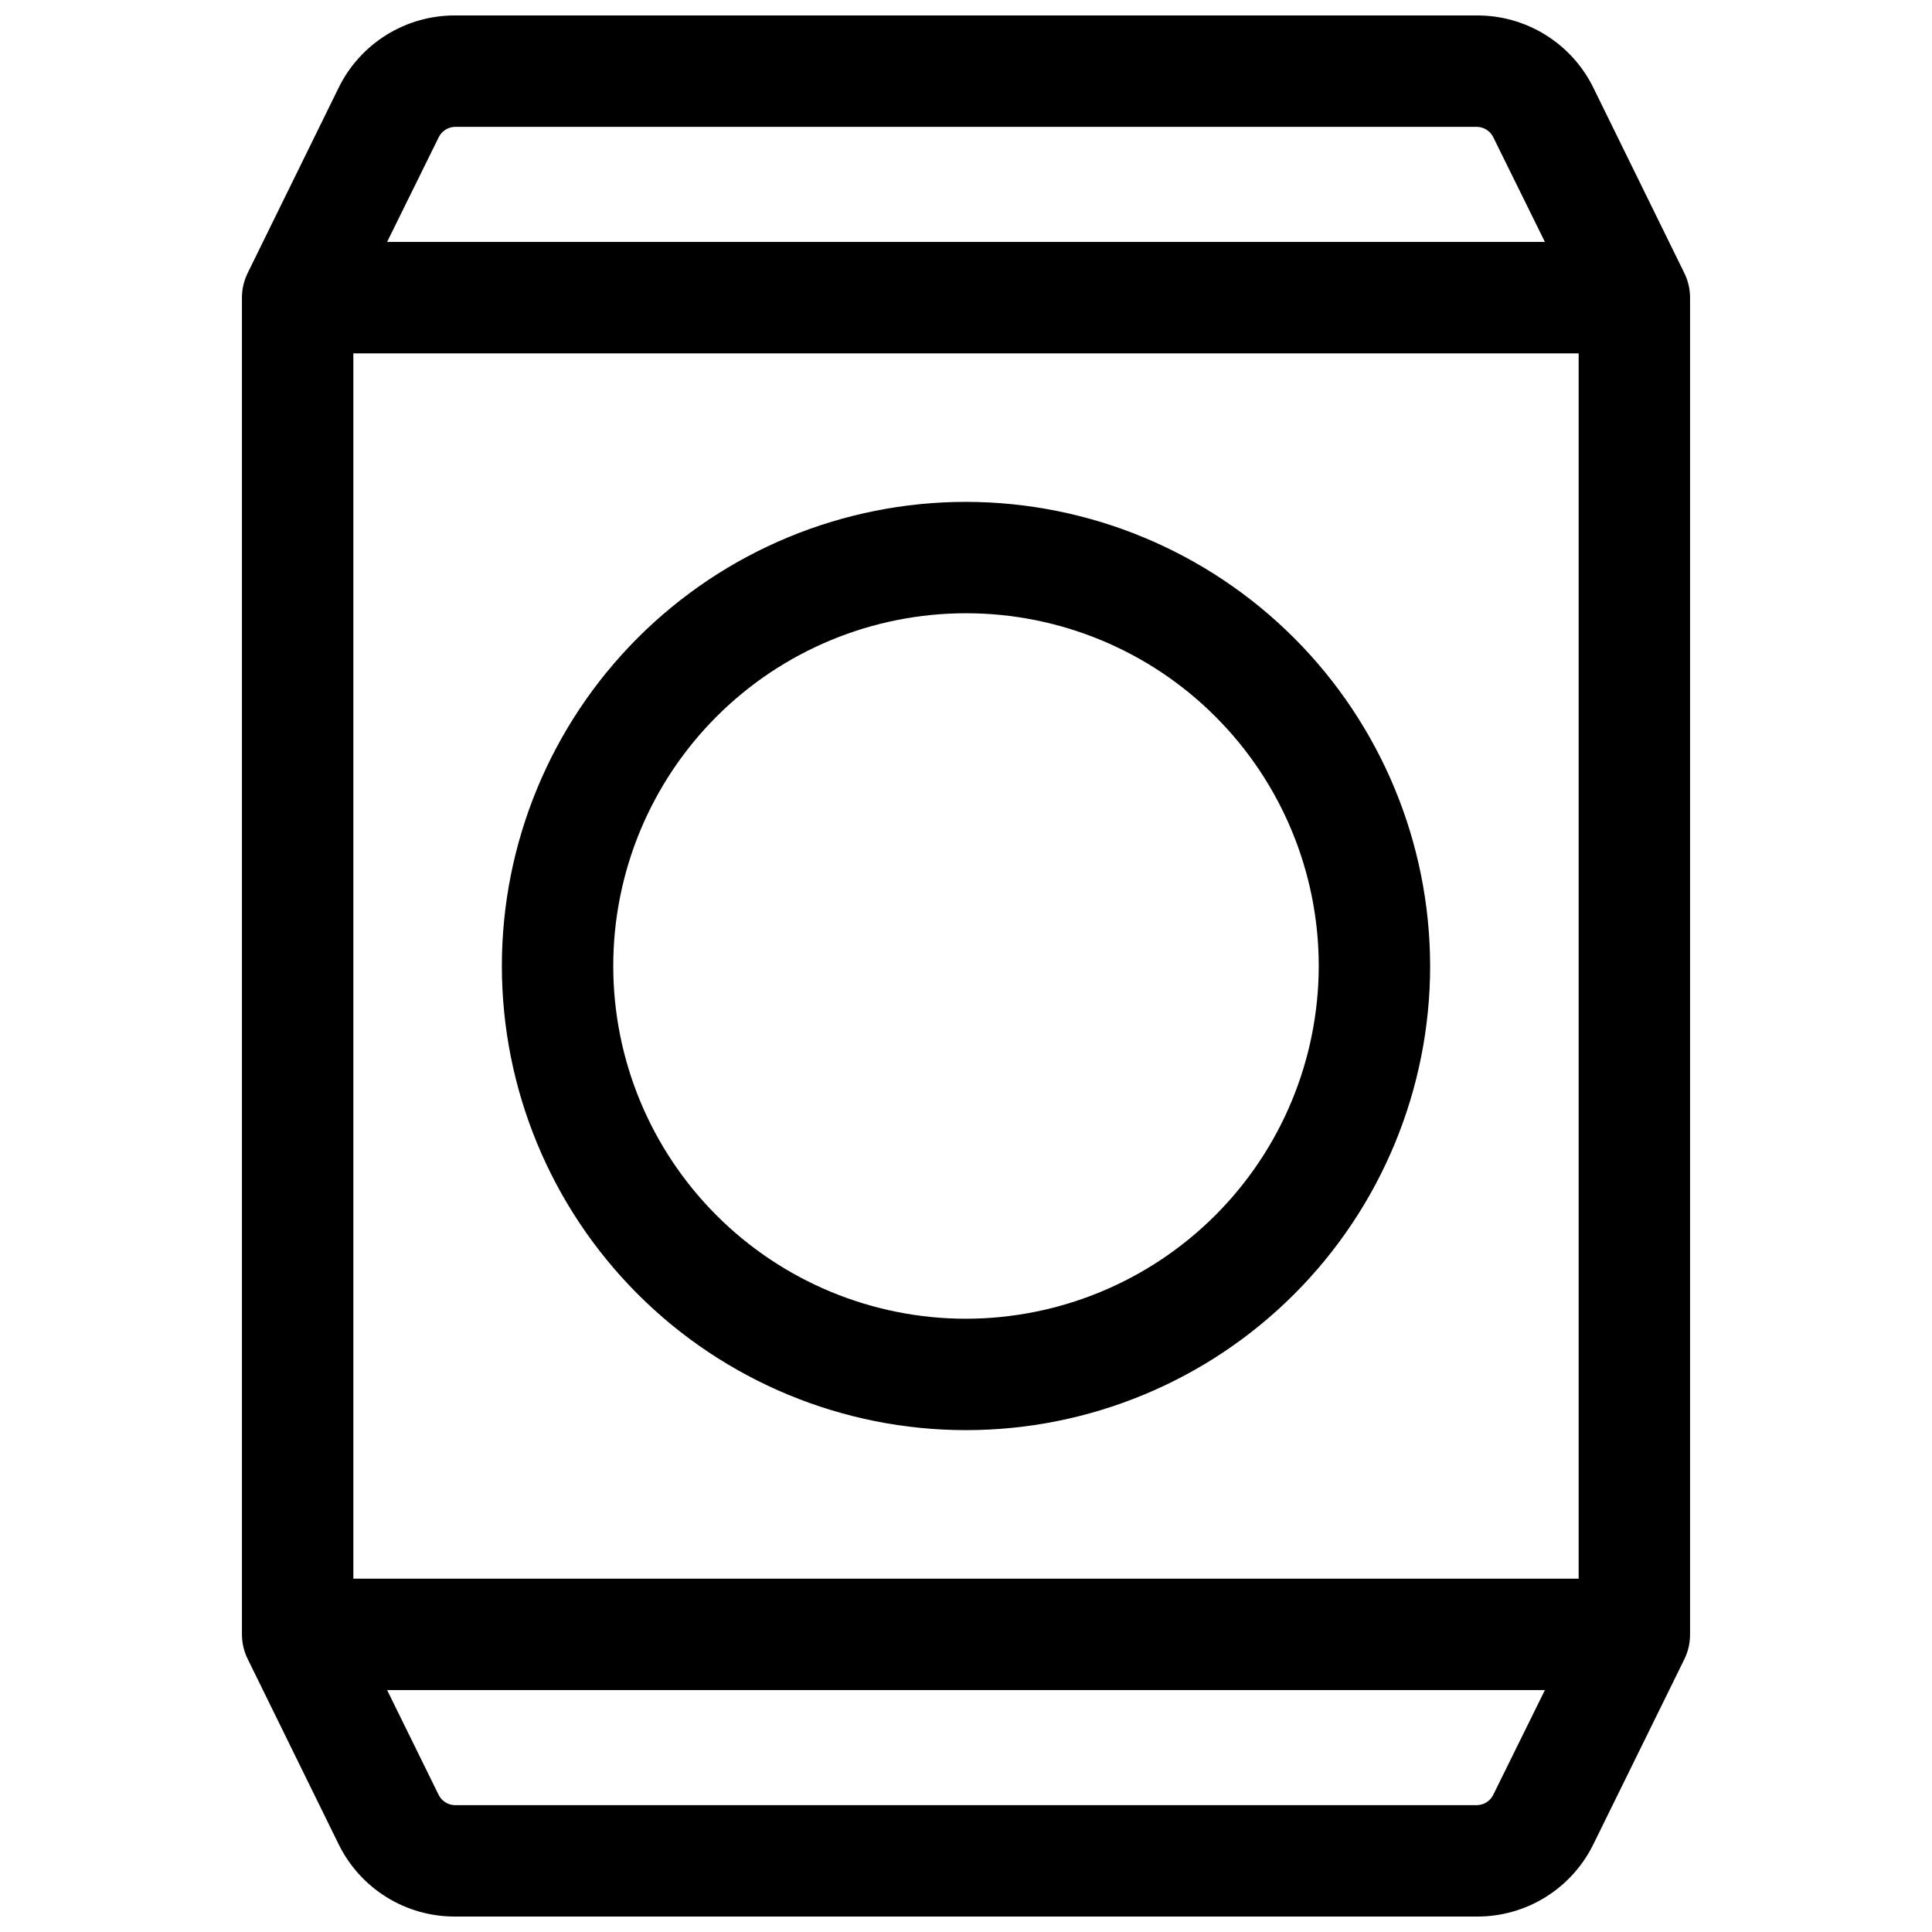
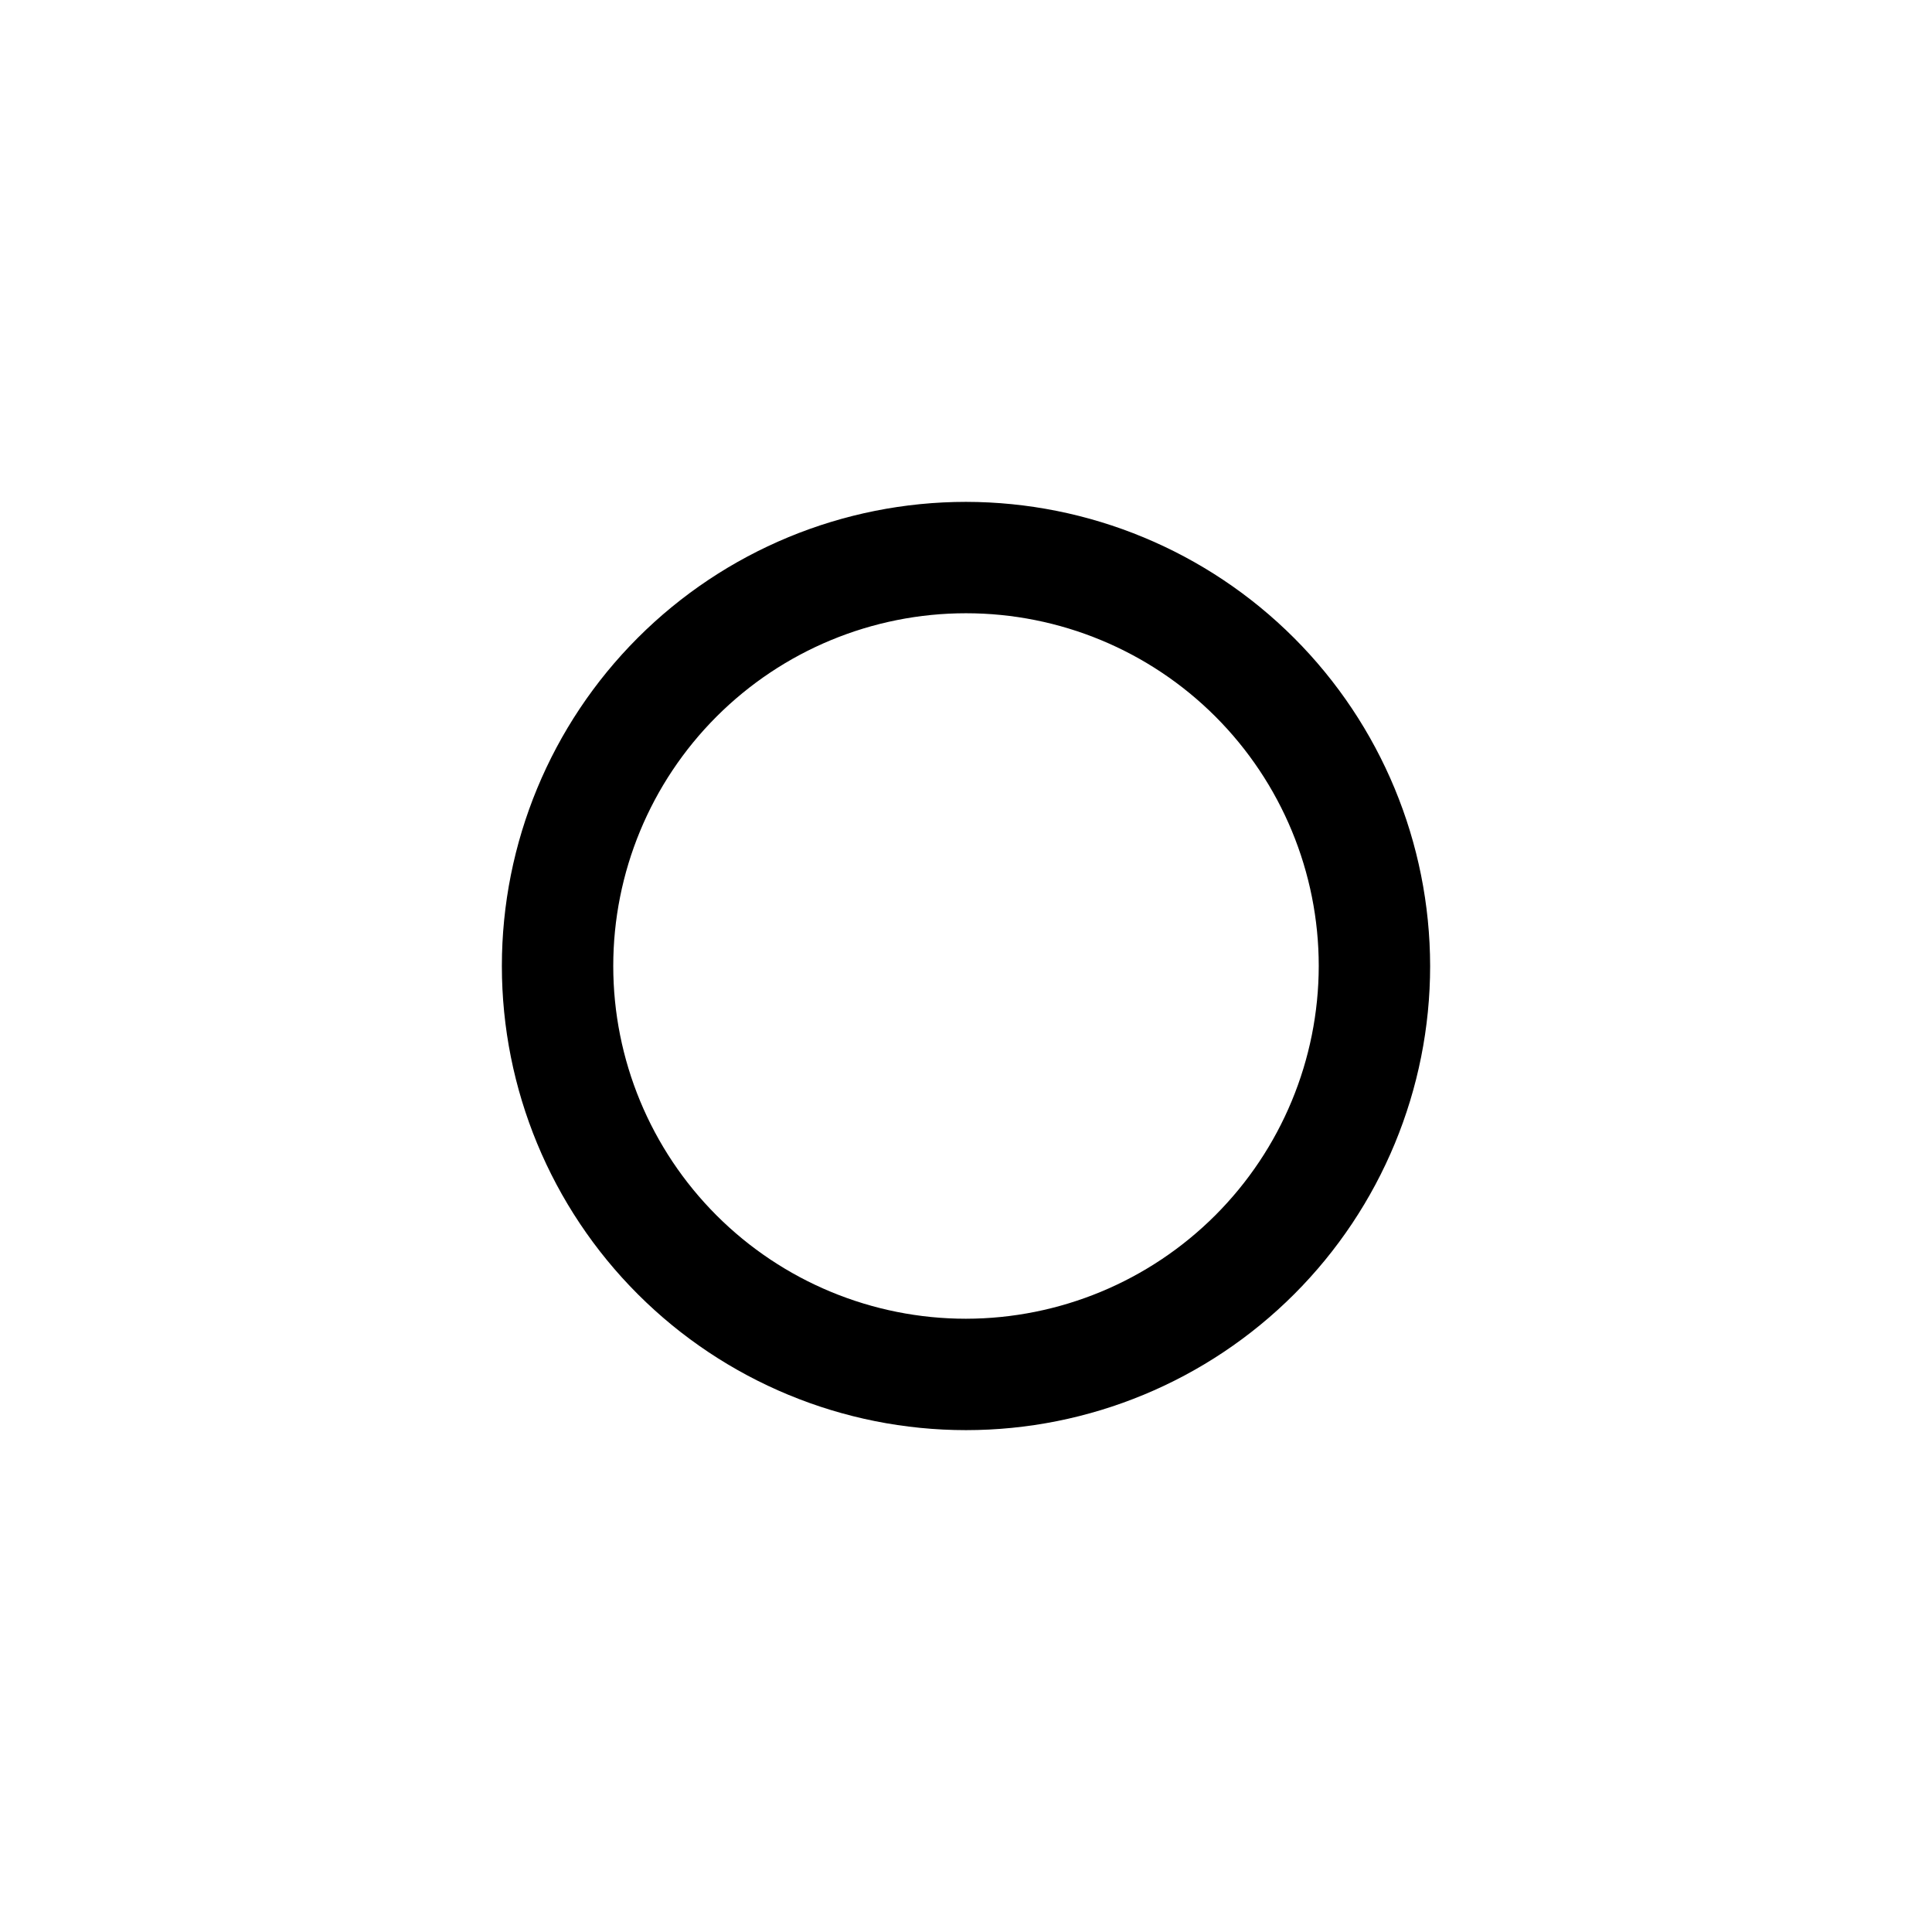
<svg xmlns="http://www.w3.org/2000/svg" width="800px" height="800px" version="1.1" viewBox="144 144 512 512">
  <defs>
    <clipPath id="a">
-       <path d="m208 148.09h384v503.81h-384z" />
+       <path d="m208 148.09h384v503.81z" />
    </clipPath>
  </defs>
  <g clip-path="url(#a)">
-     <path d="m591.88 222.88c0-2.258-0.52-4.488-1.516-6.516l-24.066-49.031c-2.824-5.797-7.227-10.676-12.703-14.078-5.477-3.406-11.801-5.191-18.246-5.16h-270.7c-6.445-0.031-12.77 1.754-18.246 5.16-5.473 3.402-9.875 8.281-12.699 14.078l-24.07 49.031c-0.996 2.027-1.516 4.258-1.516 6.516v354.24c0 2.262 0.52 4.488 1.516 6.516l24.07 49.031c2.824 5.797 7.227 10.676 12.699 14.082 5.477 3.402 11.801 5.191 18.246 5.156h270.7c6.445 0.035 12.77-1.754 18.246-5.156 5.477-3.406 9.879-8.285 12.703-14.082l24.109-49.031h-0.004c0.984-2.031 1.488-4.258 1.477-6.516zm-331.61-42.52c0.824-1.672 2.519-2.734 4.379-2.746h270.7c1.863 0.012 3.555 1.074 4.379 2.746l13.688 27.758h-306.83zm279.46 439.28c-0.828 1.684-2.543 2.75-4.418 2.746h-270.66c-1.875 0.004-3.59-1.062-4.418-2.746l-13.648-27.758h306.83zm-302.09-57.277v-324.72h324.72v324.72z" />
-   </g>
+     </g>
  <path d="m400 277c-32.625 0-63.91 12.957-86.977 36.023-23.066 23.066-36.023 54.352-36.023 86.977 0 32.621 12.957 63.906 36.023 86.973 23.066 23.066 54.352 36.027 86.977 36.027 32.621 0 63.906-12.961 86.973-36.027s36.027-54.352 36.027-86.973c-0.039-32.613-13.008-63.875-36.066-86.938-23.059-23.059-54.324-36.027-86.934-36.062zm0 216.48c-24.793 0-48.57-9.852-66.102-27.383s-27.379-41.305-27.379-66.098 9.848-48.57 27.379-66.102 41.309-27.379 66.102-27.379 48.566 9.848 66.098 27.379 27.383 41.309 27.383 66.102c-0.031 24.781-9.887 48.543-27.414 66.066-17.523 17.527-41.285 27.383-66.066 27.414z" />
</svg>